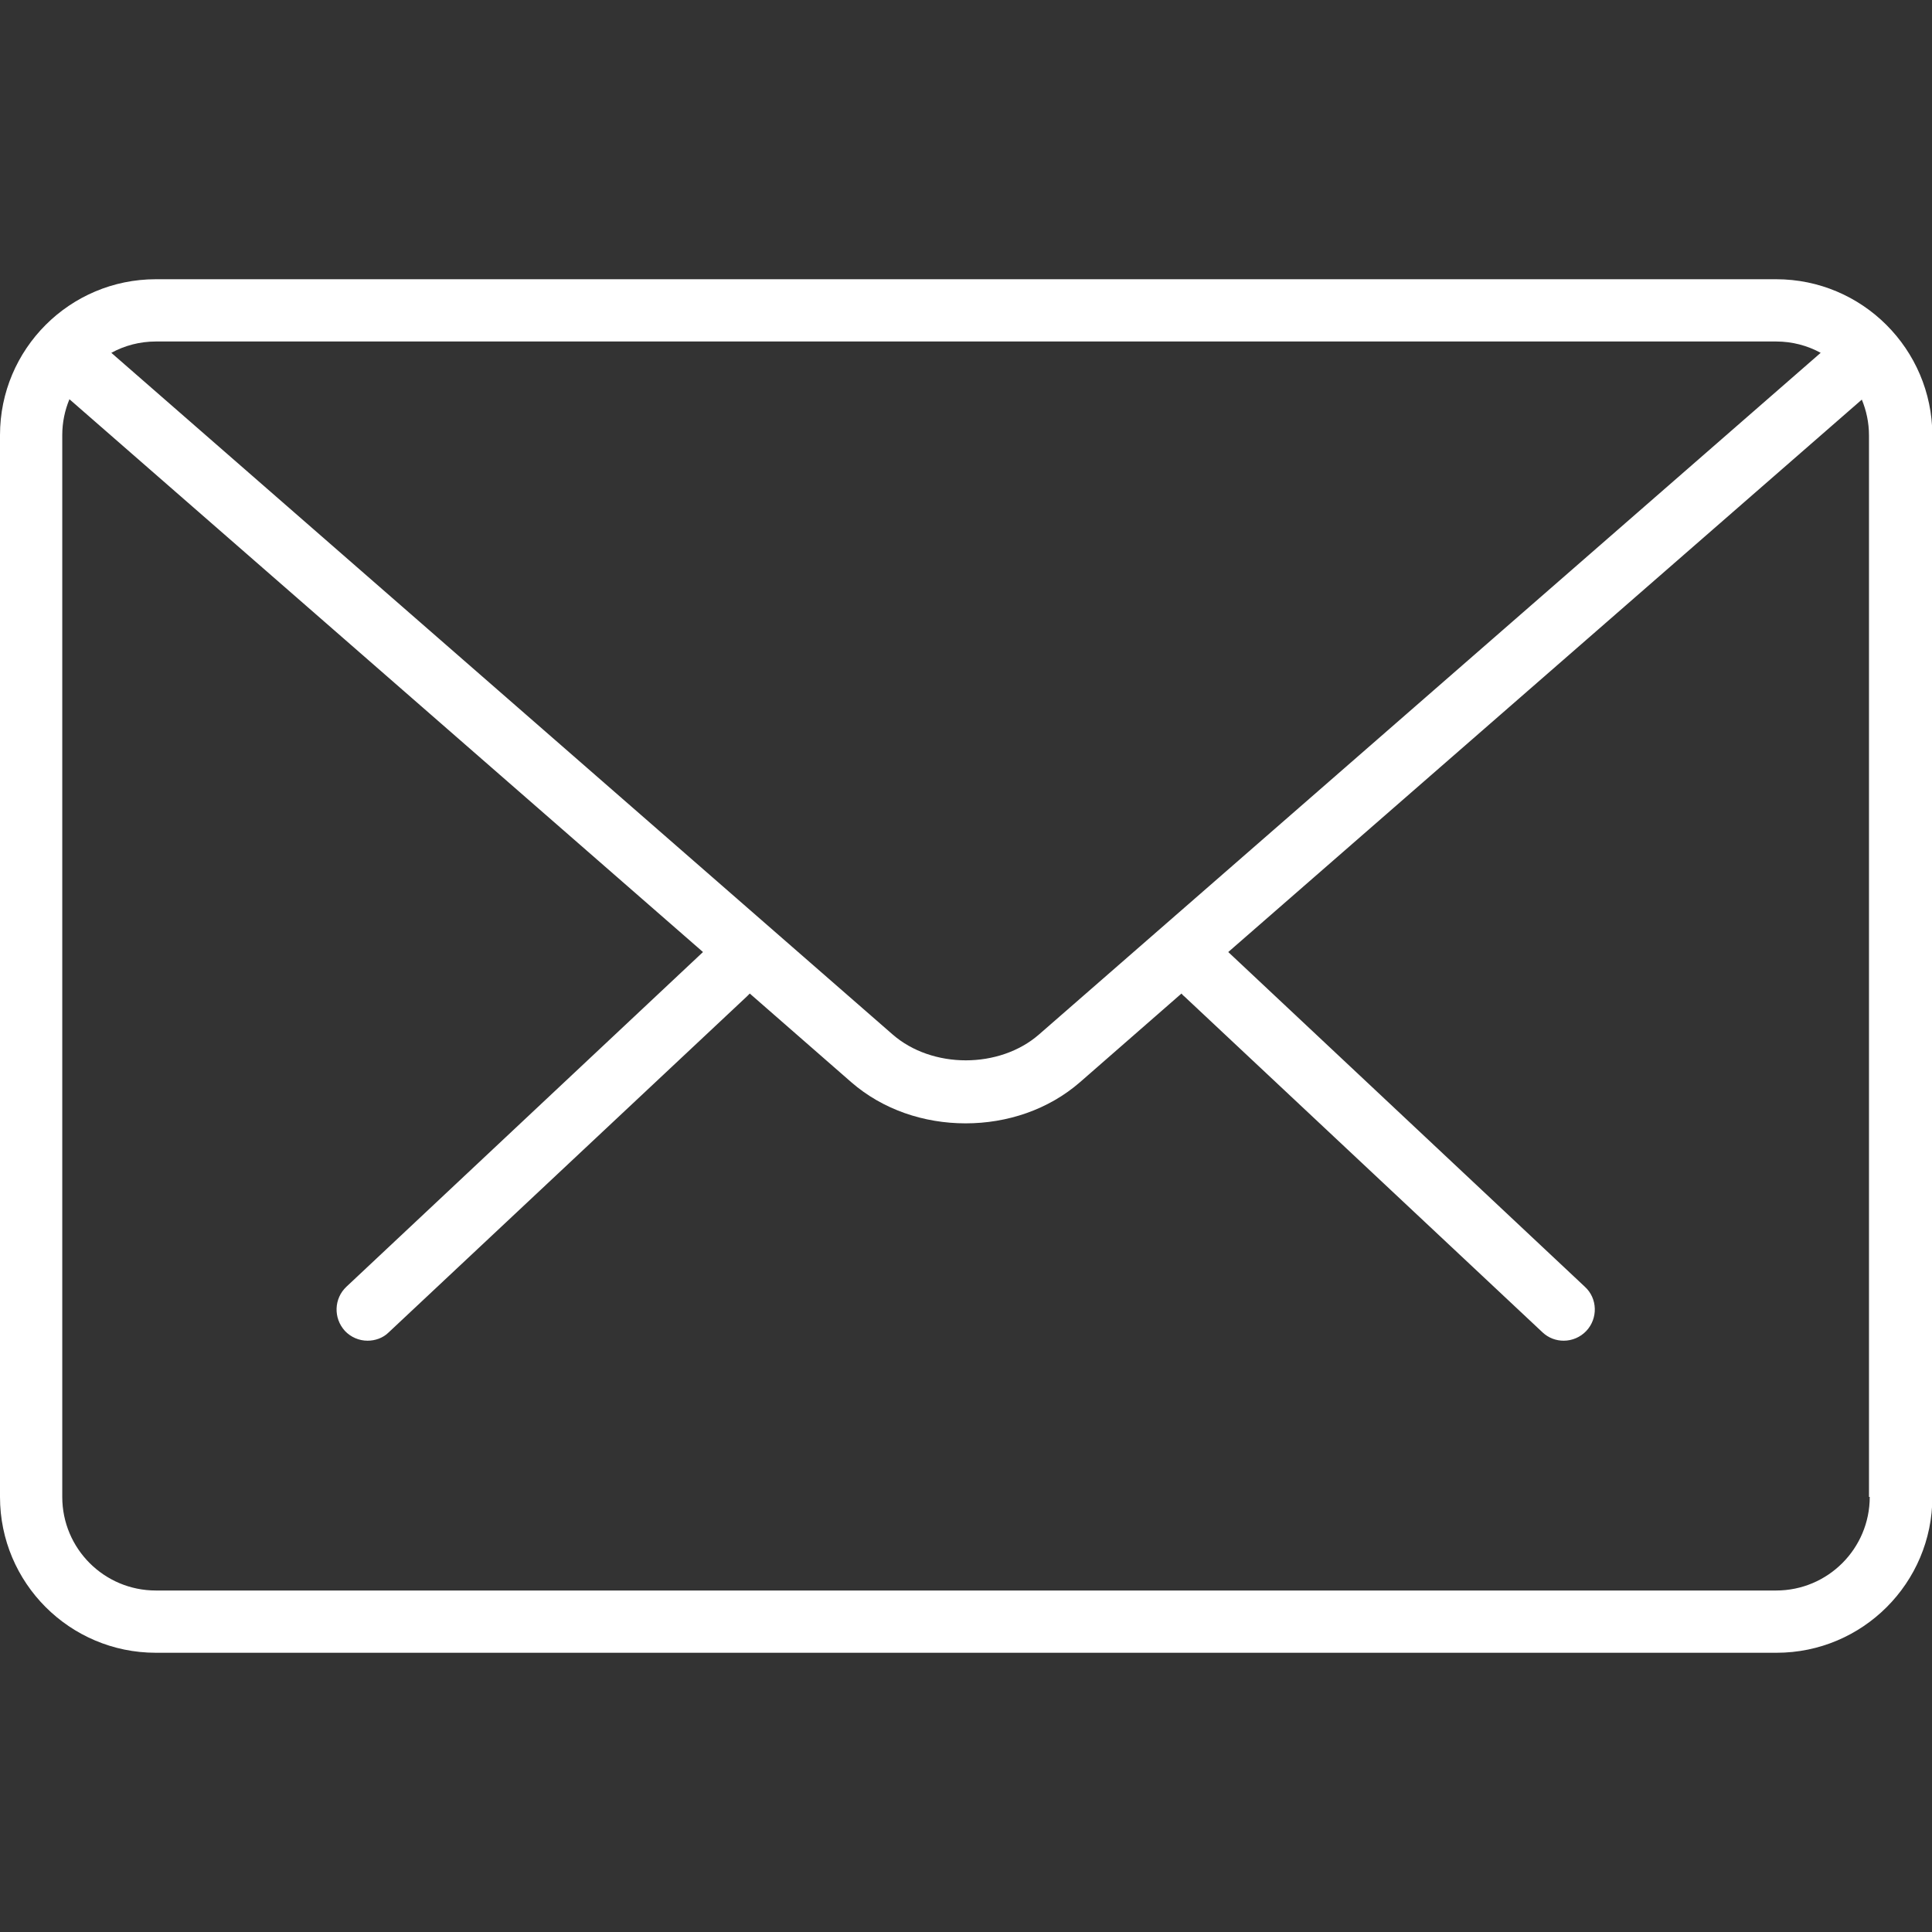
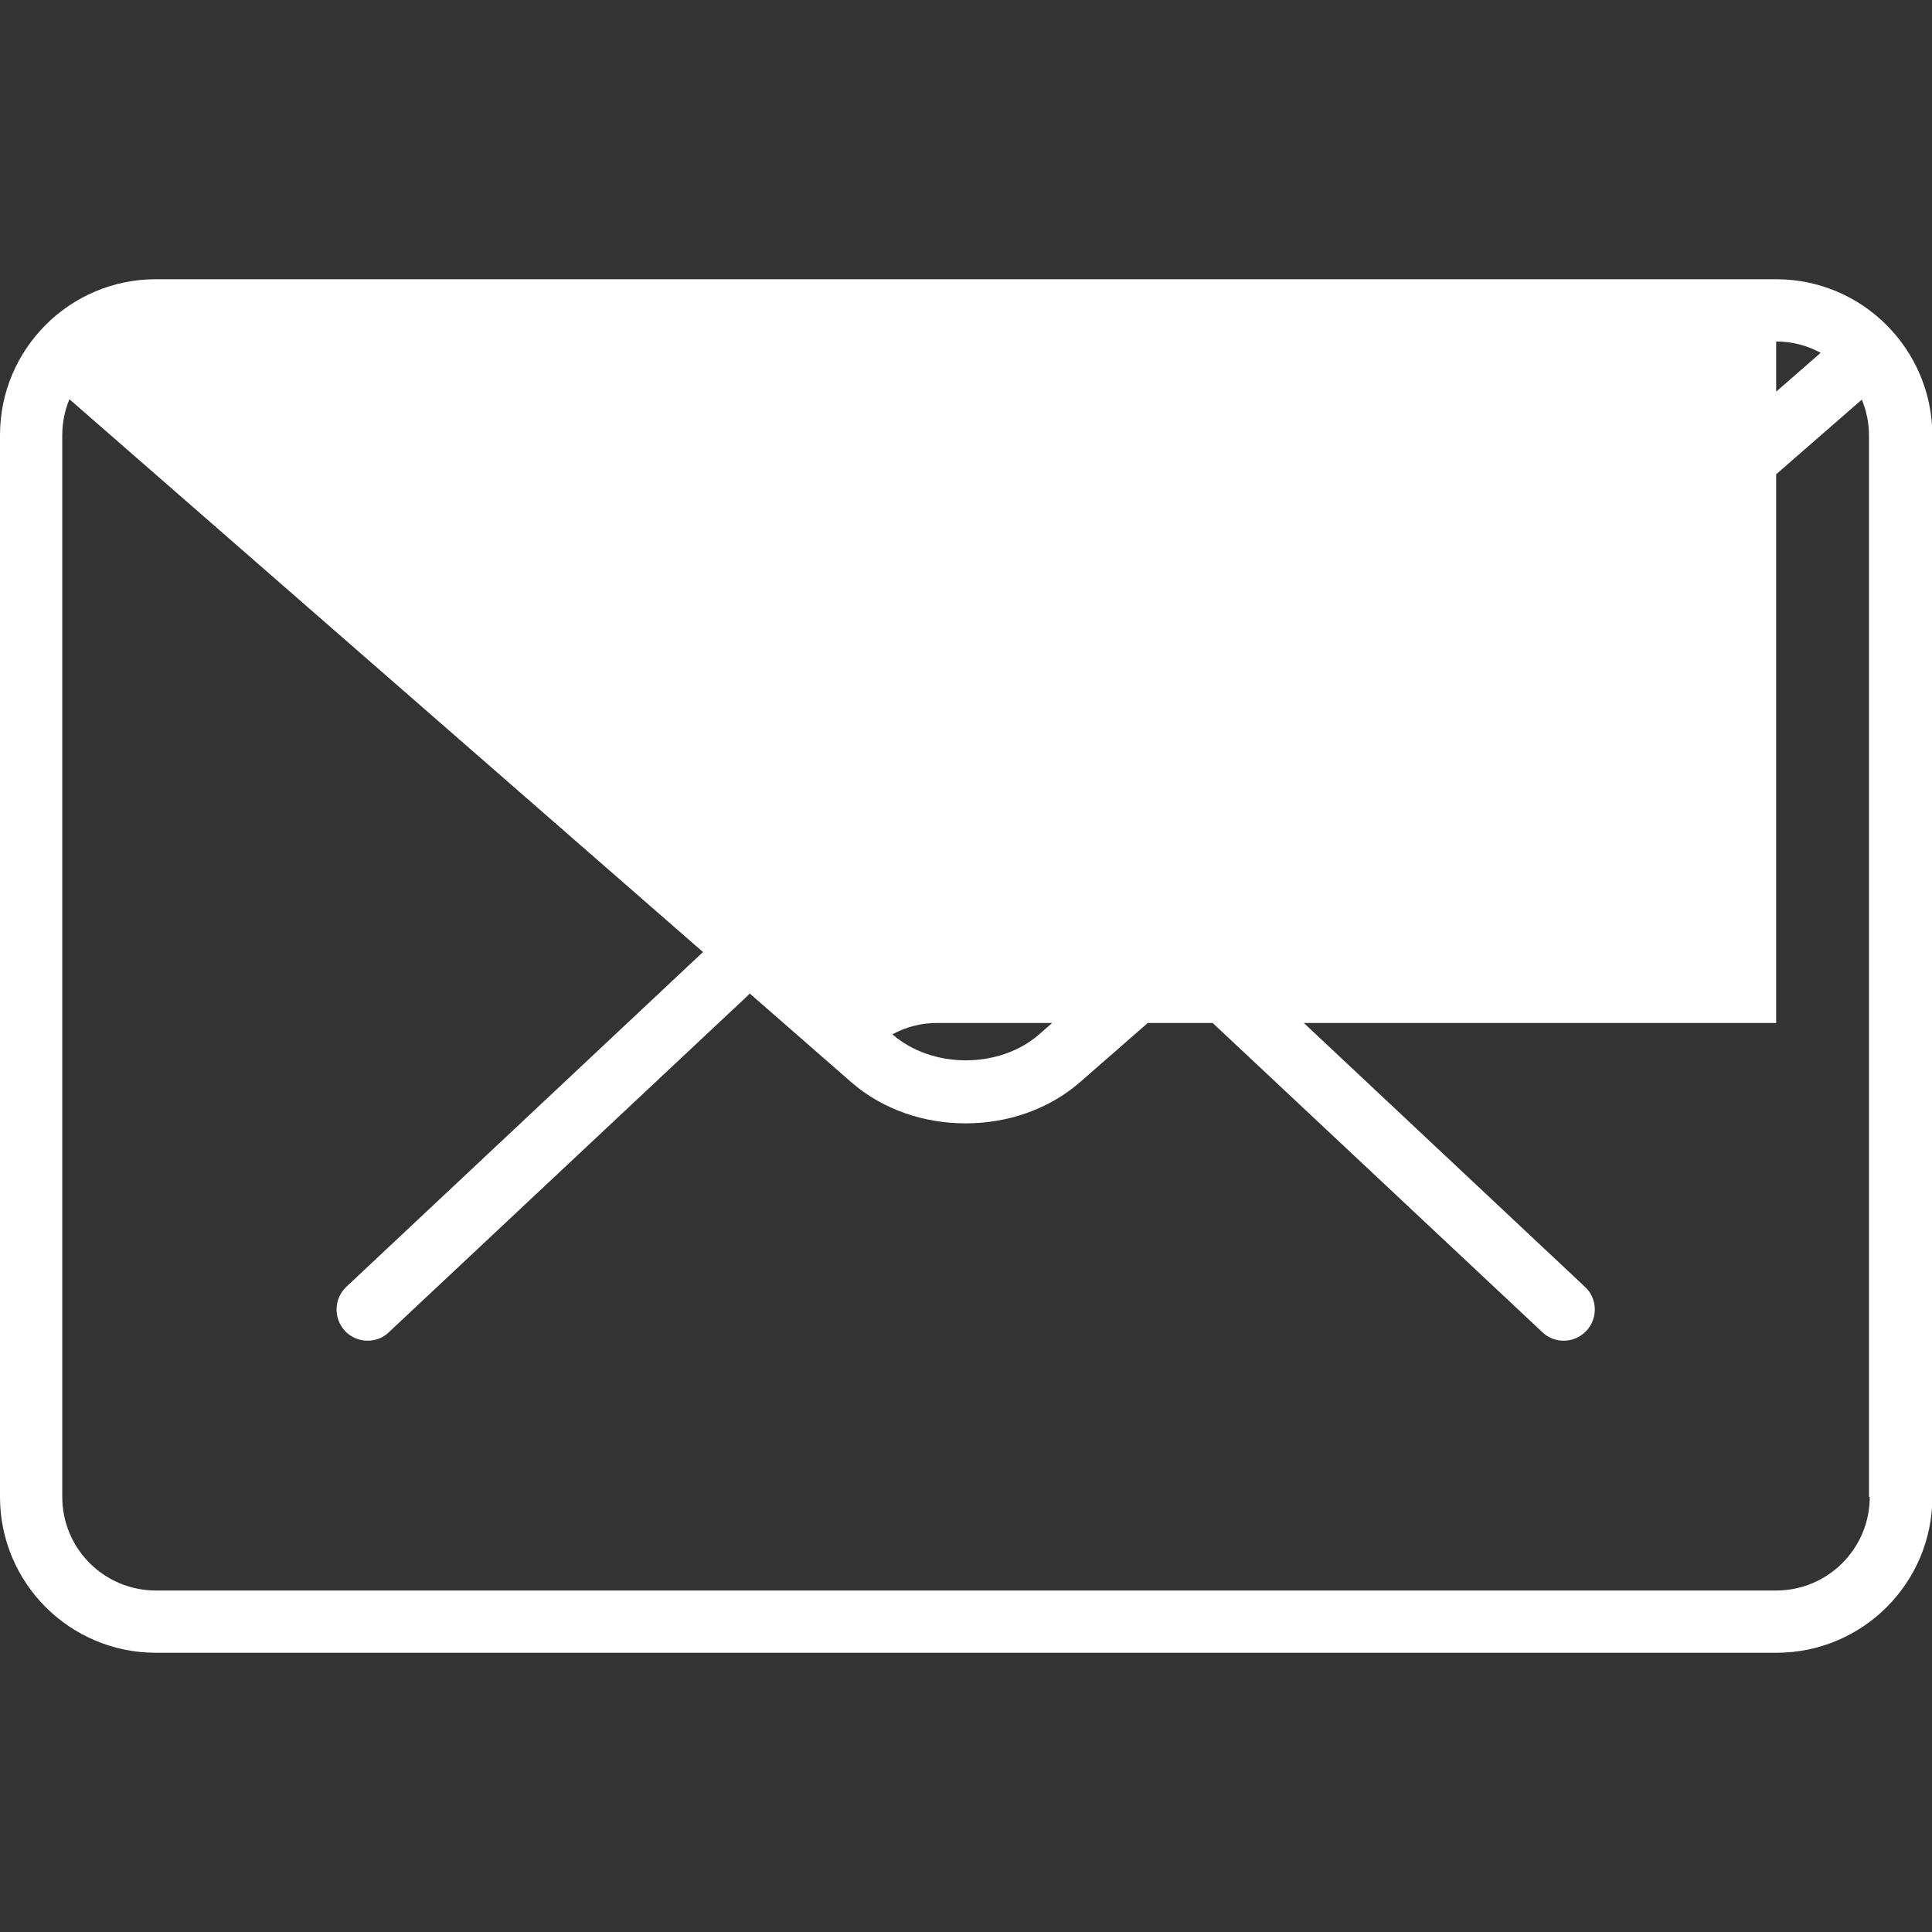
<svg xmlns="http://www.w3.org/2000/svg" version="1.1" id="Capa_1" x="0px" y="0px" viewBox="0 0 512 512" style="enable-background:new 0 0 512 512;" xml:space="preserve">
  <rect x="0" y="0" width="512" height="512" fill="#333333" stroke="none" />
  <style type="text/css">
	.st0{fill:#FFFFFF;}
</style>
-   <path class="st0" d="M470.7,74H41.3C18.5,74,0,92.5,0,115.3v281.4C0,419.5,18.5,438,41.3,438h429.5c22.8,0,41.3-18.5,41.3-41.3  V115.3C512,92.5,493.5,74,470.7,74z M470.7,90.5c4.3,0,8.3,1.1,11.8,3L275.4,274.1c-10.5,9.2-28.4,9.2-38.9,0L29.5,93.5  c3.5-1.9,7.5-3,11.8-3H470.7z M495.5,396.7c0,13.7-11.1,24.8-24.8,24.8H41.3c-13.7,0-24.8-11.1-24.8-24.8V115.3  c0-3.4,0.7-6.6,1.9-9.5l167.9,146.5l-94.5,88.7c-3.3,3.1-3.5,8.3-0.4,11.7c1.6,1.7,3.8,2.6,6,2.6c2,0,4.1-0.7,5.6-2.2l95-89.1  c0.2-0.2,0.5-0.5,0.7-0.7l26.9,23.5c8.4,7.3,19.3,10.9,30.3,10.9c11,0,21.9-3.6,30.3-10.9l26.9-23.5c0.2,0.2,0.4,0.5,0.7,0.7  l95,89.1c1.6,1.5,3.6,2.2,5.6,2.2c2.2,0,4.4-0.9,6-2.6c3.1-3.3,3-8.6-0.4-11.7l-94.5-88.7l167.9-146.4c1.2,2.9,1.9,6.1,1.9,9.5  V396.7z" />
+   <path class="st0" d="M470.7,74H41.3C18.5,74,0,92.5,0,115.3v281.4C0,419.5,18.5,438,41.3,438h429.5c22.8,0,41.3-18.5,41.3-41.3  V115.3C512,92.5,493.5,74,470.7,74z M470.7,90.5c4.3,0,8.3,1.1,11.8,3L275.4,274.1c-10.5,9.2-28.4,9.2-38.9,0c3.5-1.9,7.5-3,11.8-3H470.7z M495.5,396.7c0,13.7-11.1,24.8-24.8,24.8H41.3c-13.7,0-24.8-11.1-24.8-24.8V115.3  c0-3.4,0.7-6.6,1.9-9.5l167.9,146.5l-94.5,88.7c-3.3,3.1-3.5,8.3-0.4,11.7c1.6,1.7,3.8,2.6,6,2.6c2,0,4.1-0.7,5.6-2.2l95-89.1  c0.2-0.2,0.5-0.5,0.7-0.7l26.9,23.5c8.4,7.3,19.3,10.9,30.3,10.9c11,0,21.9-3.6,30.3-10.9l26.9-23.5c0.2,0.2,0.4,0.5,0.7,0.7  l95,89.1c1.6,1.5,3.6,2.2,5.6,2.2c2.2,0,4.4-0.9,6-2.6c3.1-3.3,3-8.6-0.4-11.7l-94.5-88.7l167.9-146.4c1.2,2.9,1.9,6.1,1.9,9.5  V396.7z" />
</svg>